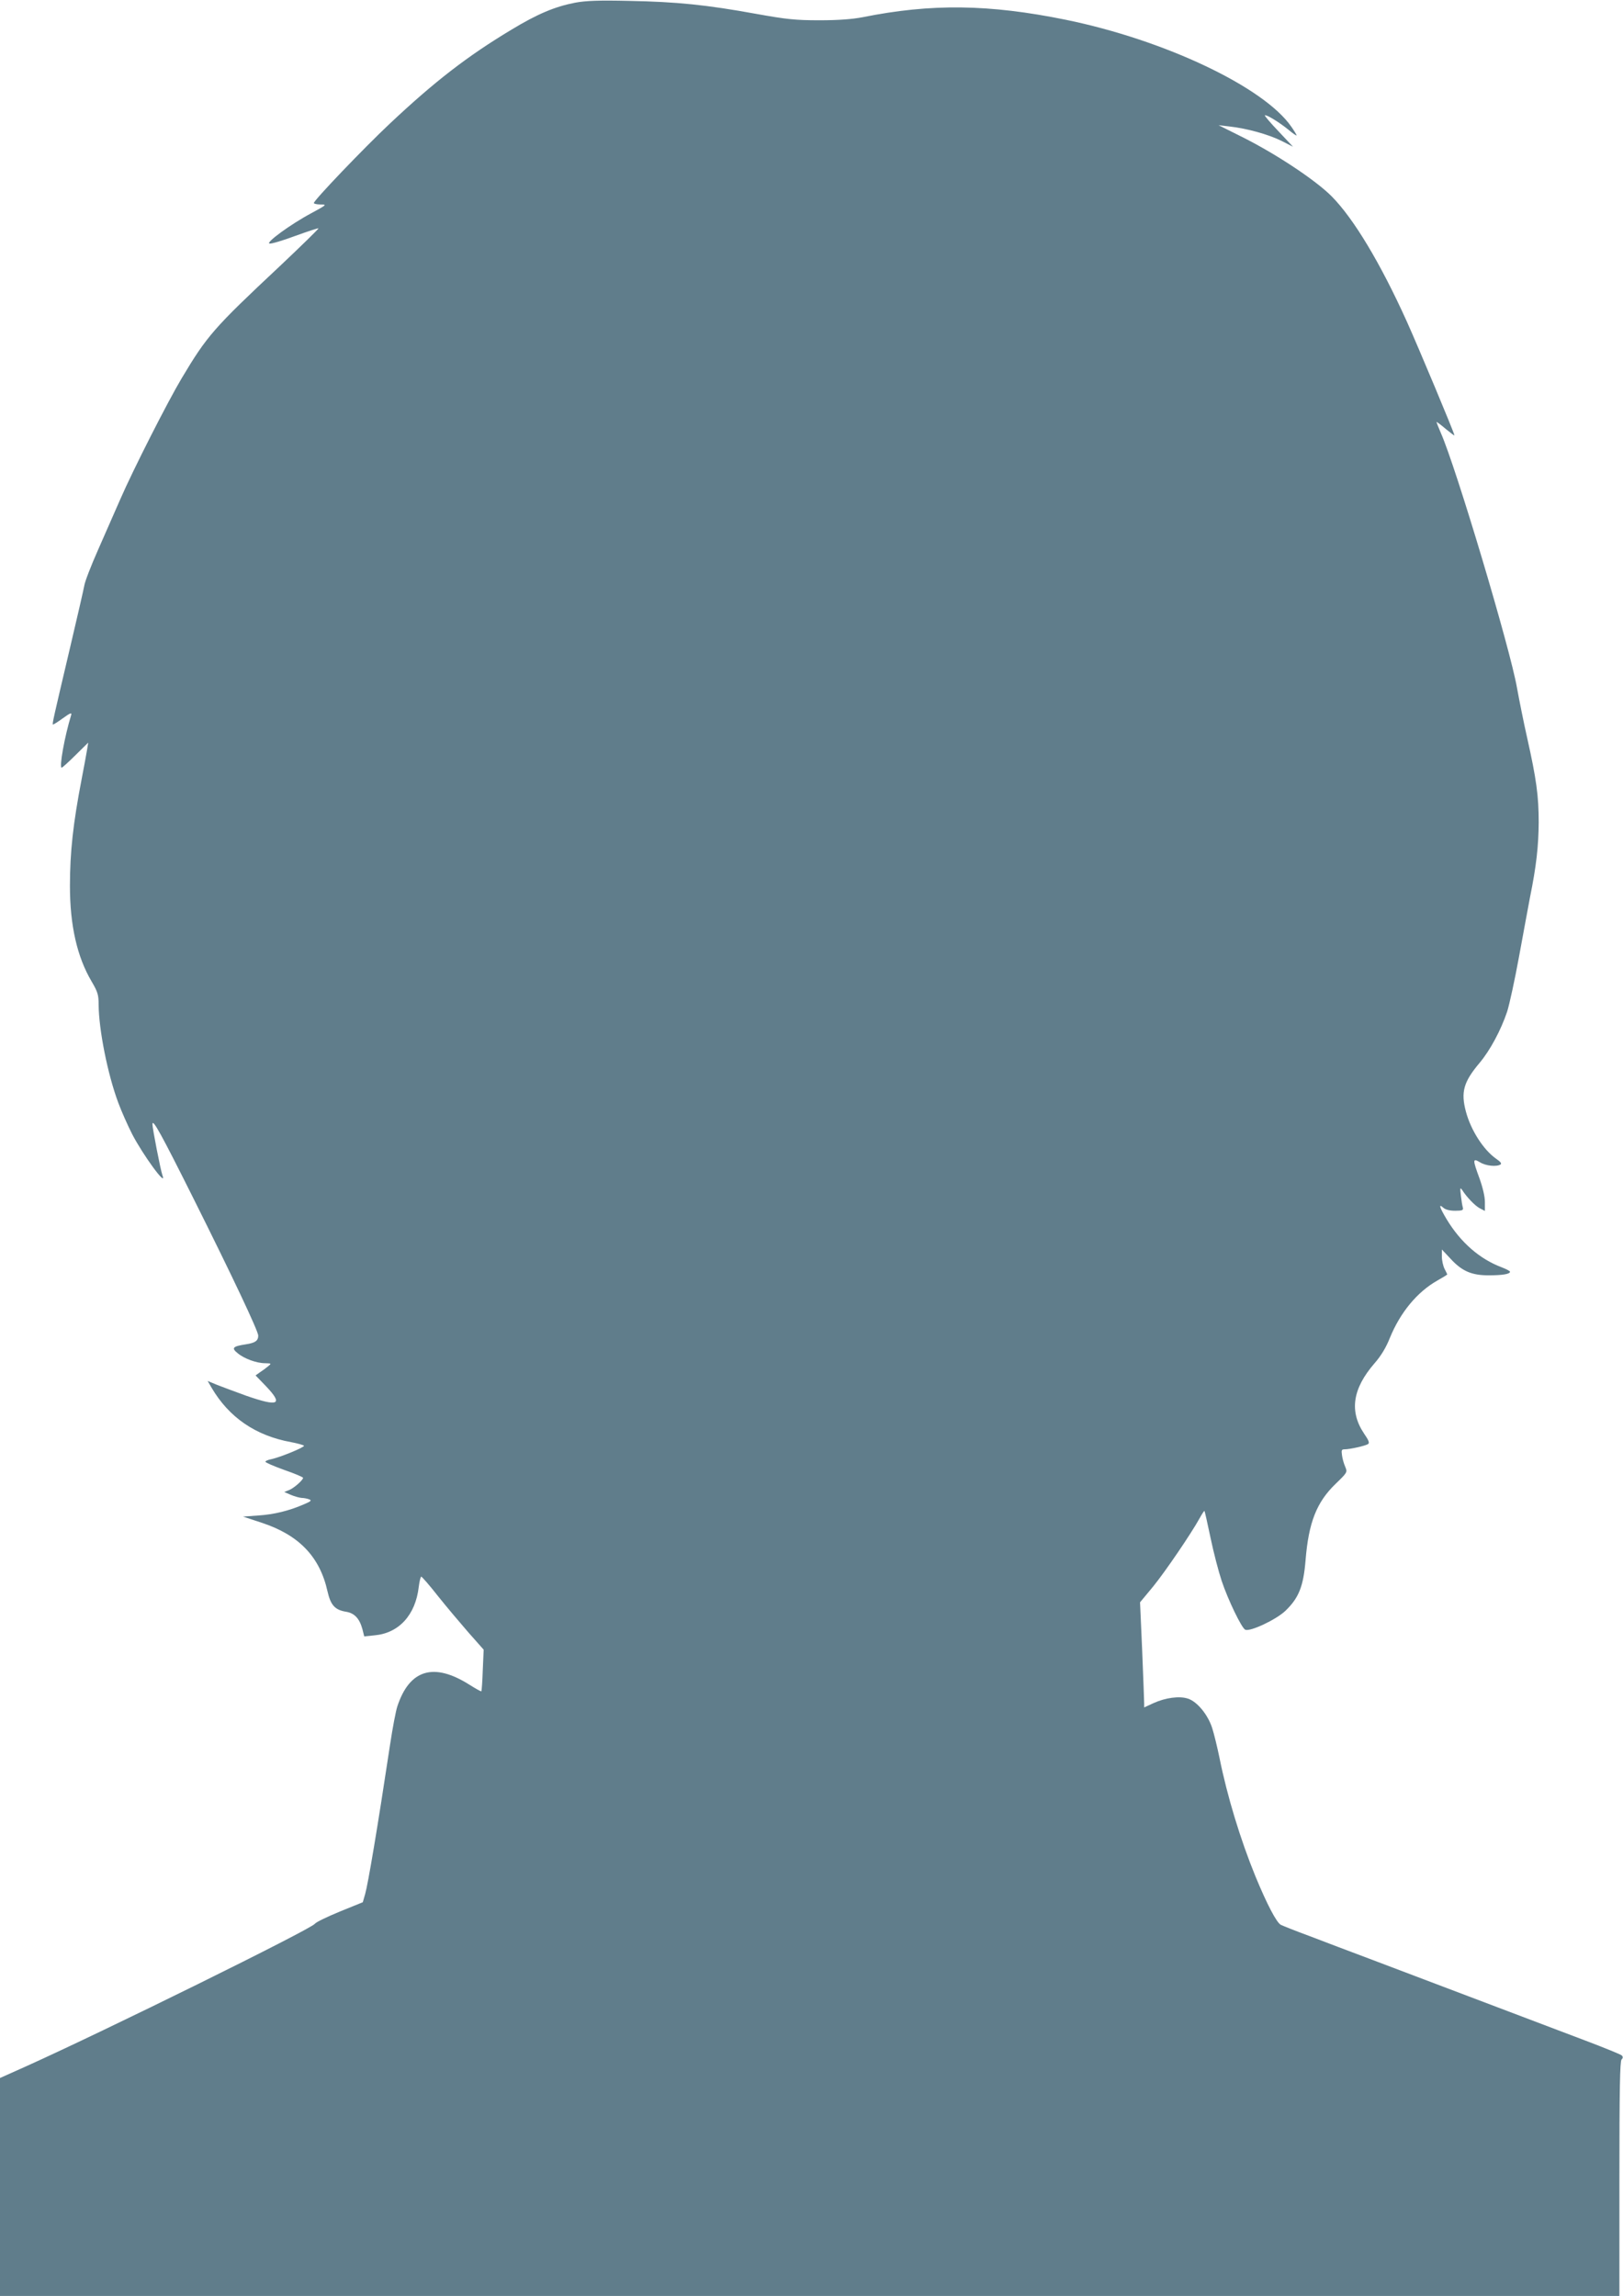
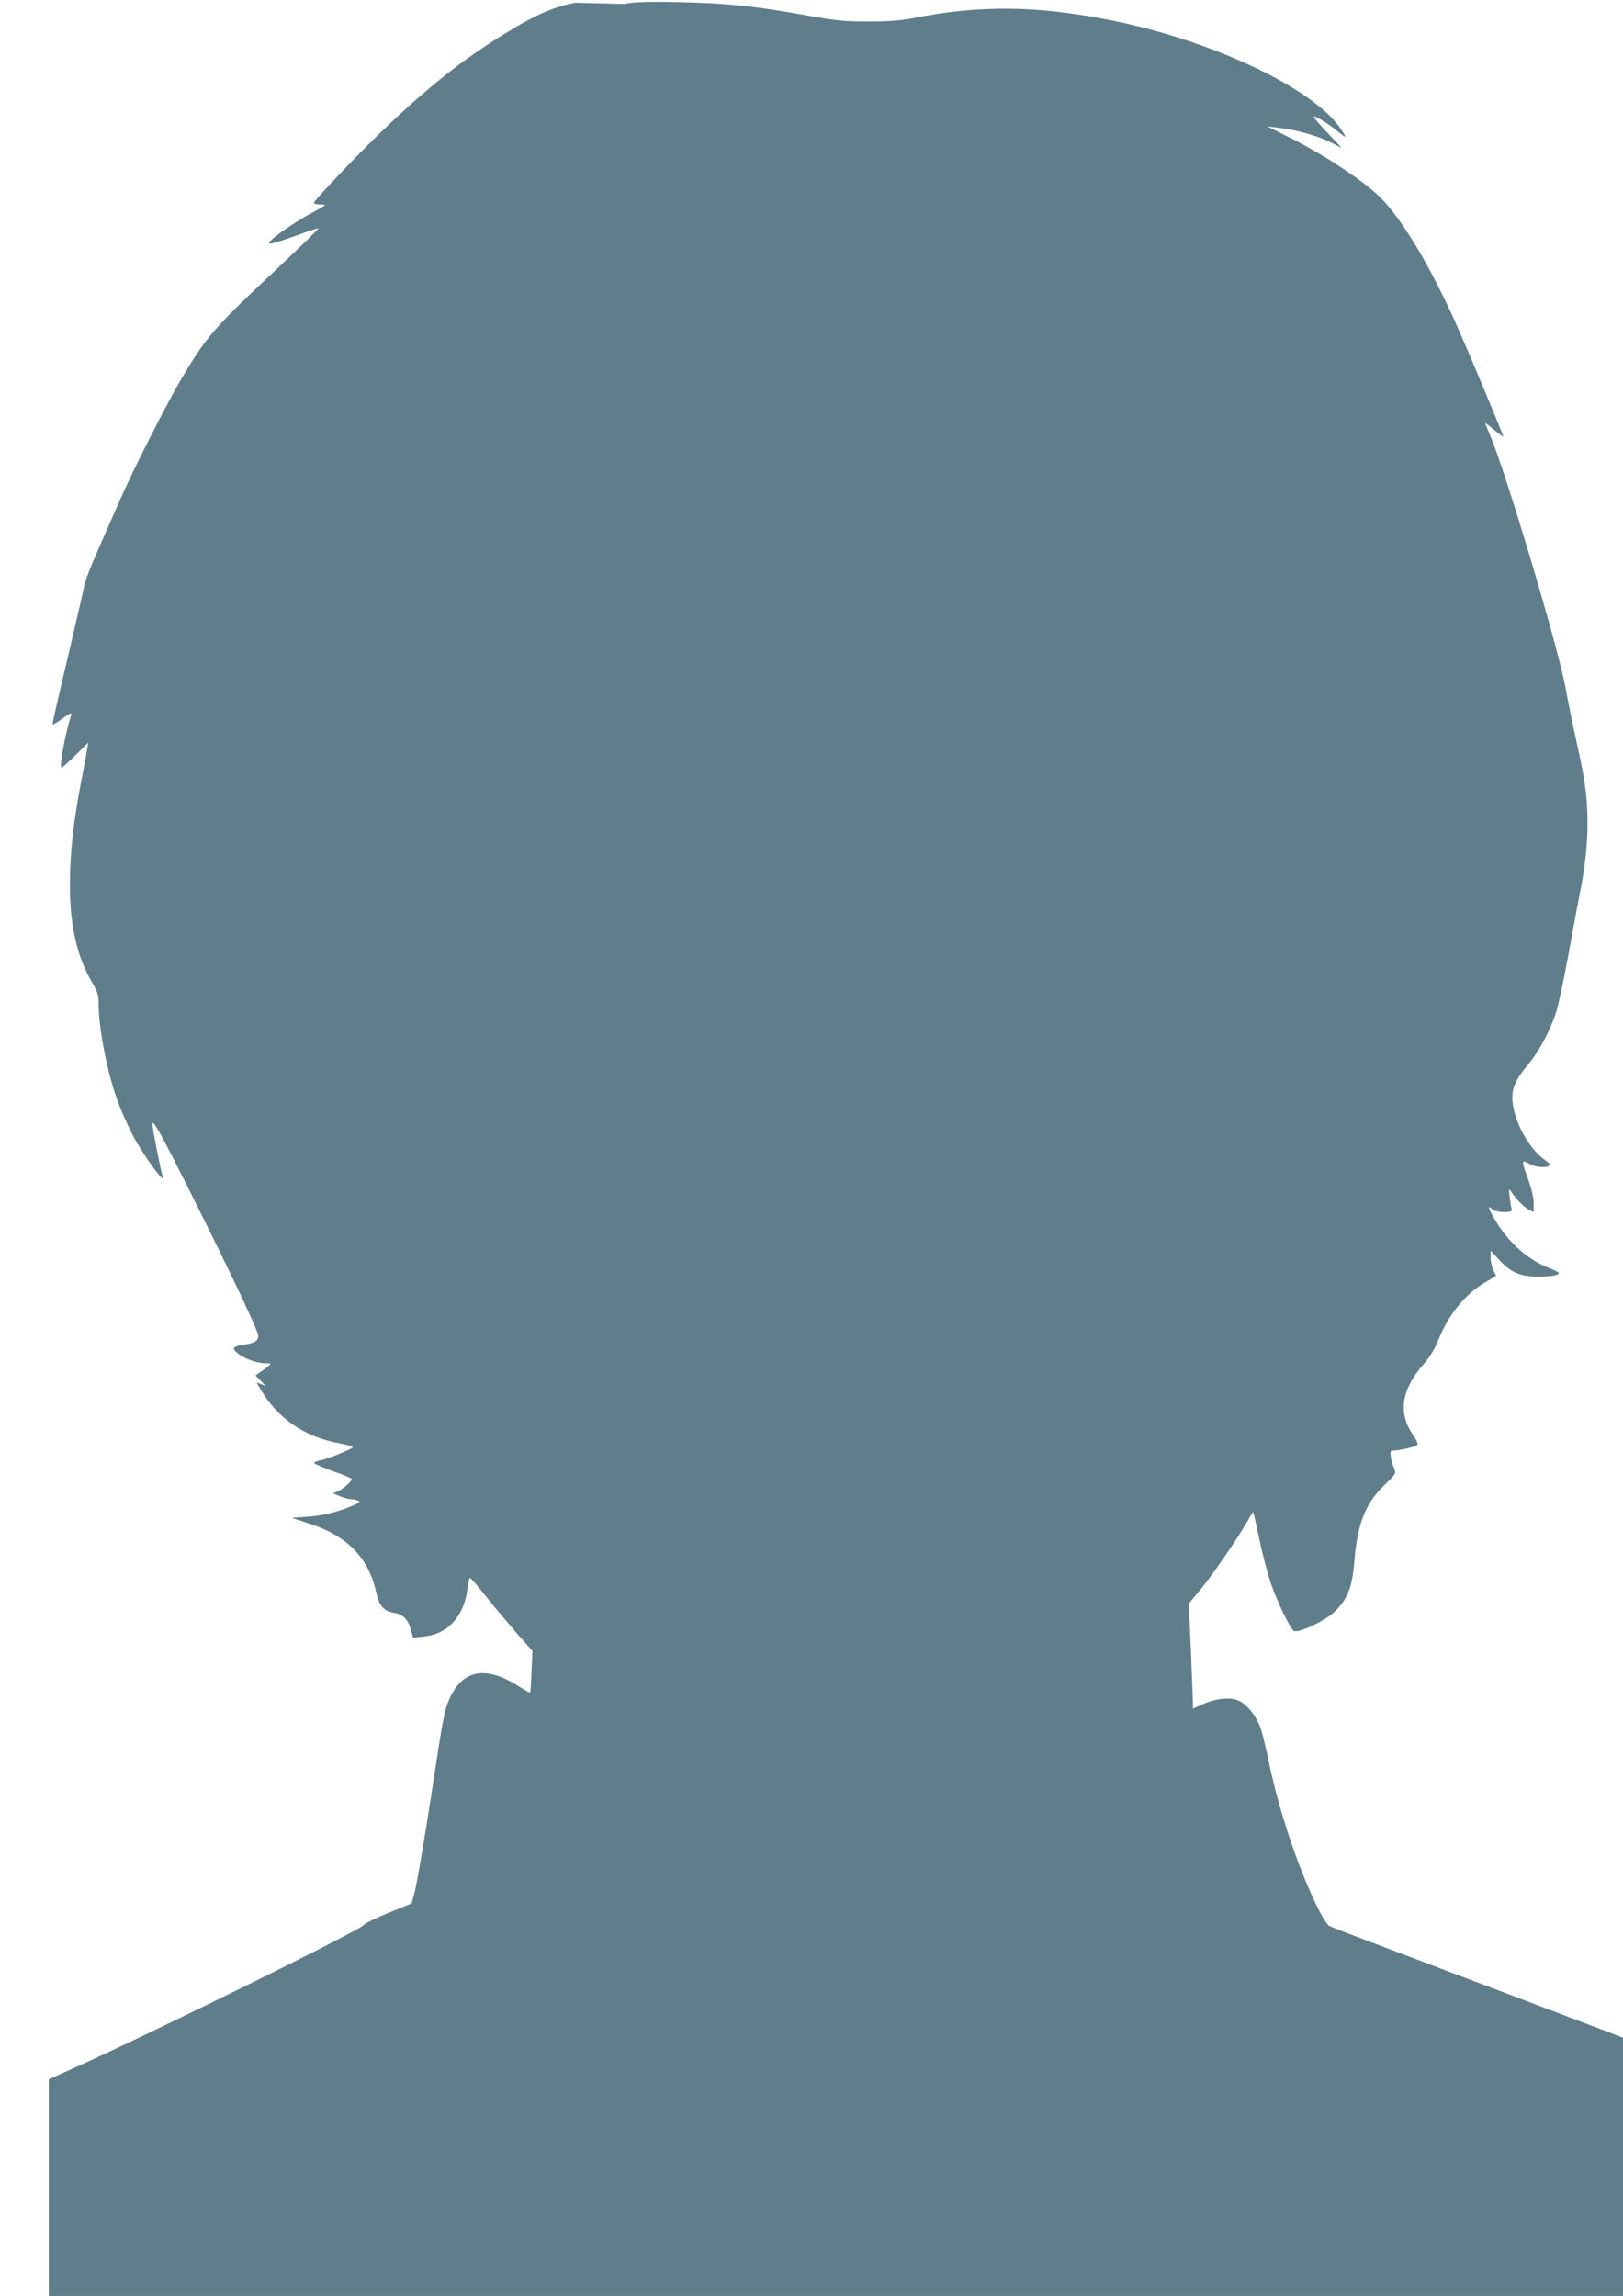
<svg xmlns="http://www.w3.org/2000/svg" version="1.0" width="905pt" height="1280pt" viewBox="0 0 905 1280" preserveAspectRatio="xMidYMid meet">
  <g transform="translate(0,1280) scale(0.1,-0.1)" fill="#607d8b" stroke="none">
-     <path d="M3207 12785 c-113 -22 -209 -62 -356 -151 -243 -146 -426 -287 -676 -522 -148 -139 -425 -429 -425 -444 0 -4 17 -8 38 -8 36 0 34 -2 -51 -48 -118 -63 -258 -166 -234 -170 10 -2 75 17 144 43 69 25 127 44 129 42 2 -2 -96 -98 -218 -213 -365 -342 -403 -385 -545 -623 -76 -127 -270 -508 -343 -676 -29 -66 -84 -192 -123 -280 -39 -88 -74 -178 -77 -200 -4 -22 -39 -175 -78 -340 -94 -399 -101 -429 -97 -434 2 -2 27 14 56 35 40 29 50 33 46 18 -37 -120 -68 -294 -53 -294 3 0 38 31 77 70 l71 70 -7 -43 c-4 -23 -17 -96 -30 -162 -47 -244 -65 -405 -65 -594 0 -221 40 -396 121 -533 34 -58 39 -74 39 -130 1 -138 50 -387 110 -547 17 -46 52 -125 77 -174 60 -116 196 -302 169 -230 -10 26 -56 262 -56 286 1 32 48 -53 228 -413 219 -438 362 -741 362 -766 0 -29 -17 -41 -71 -49 -71 -11 -80 -20 -44 -49 37 -31 106 -56 154 -56 35 -1 36 -1 15 -18 -11 -9 -31 -24 -45 -33 l-24 -17 58 -60 c98 -103 71 -116 -108 -54 -60 22 -134 49 -164 61 l-53 22 22 -38 c97 -165 245 -267 443 -303 37 -7 69 -16 72 -20 5 -8 -131 -64 -182 -75 -18 -3 -33 -10 -33 -14 0 -5 47 -25 105 -46 58 -20 105 -40 105 -44 0 -13 -54 -60 -80 -69 l-25 -10 37 -16 c21 -9 48 -16 60 -17 13 0 32 -4 42 -8 16 -6 10 -11 -30 -28 -83 -36 -165 -56 -254 -62 l-85 -6 103 -34 c208 -68 325 -189 368 -382 18 -79 42 -105 106 -115 45 -8 73 -38 89 -97 l10 -40 58 6 c135 12 228 113 246 270 4 31 10 57 14 57 4 0 46 -48 93 -108 47 -59 124 -150 170 -203 l85 -96 -5 -114 c-2 -63 -6 -116 -8 -118 -2 -2 -32 15 -67 37 -198 125 -333 85 -401 -120 -9 -26 -27 -123 -41 -215 -70 -464 -123 -778 -139 -833 l-13 -45 -128 -52 c-70 -29 -133 -59 -139 -68 -23 -31 -1177 -600 -1613 -796 l-143 -64 0 -607 0 -608 4515 0 4515 0 0 653 c0 495 3 656 12 665 8 8 9 15 1 23 -5 5 -100 44 -209 85 -421 160 -896 339 -1201 455 -104 39 -252 95 -330 125 -79 29 -151 58 -161 63 -24 13 -77 114 -141 269 -84 205 -158 448 -201 662 -12 58 -30 133 -41 167 -24 74 -84 147 -135 163 -47 16 -126 5 -192 -25 l-52 -24 0 22 c0 12 -5 144 -11 293 l-12 271 73 88 c69 85 212 295 260 382 13 24 25 41 26 40 2 -2 17 -69 34 -150 17 -82 45 -189 62 -240 35 -105 112 -265 132 -273 29 -11 171 56 223 105 75 72 101 136 113 283 17 211 62 324 168 426 65 63 66 64 53 95 -8 18 -16 47 -18 65 -4 27 -2 32 15 32 29 0 114 19 130 29 10 6 5 20 -22 59 -83 124 -64 250 58 391 37 42 65 89 86 142 58 142 152 256 265 320 30 17 55 32 55 34 0 1 -7 16 -15 31 -8 16 -15 47 -15 69 l0 39 48 -51 c63 -69 117 -93 212 -93 78 0 120 7 120 20 0 4 -21 15 -47 25 -122 46 -228 138 -306 267 -40 67 -47 90 -19 65 12 -11 36 -17 66 -17 40 0 47 3 43 18 -3 9 -8 40 -11 67 -5 42 -4 47 7 31 27 -42 72 -88 98 -102 l29 -15 0 50 c0 30 -12 81 -30 131 -39 106 -39 115 3 90 32 -20 92 -26 114 -12 8 5 0 15 -23 31 -71 49 -142 159 -170 264 -29 109 -13 165 76 271 59 70 119 182 154 286 13 41 43 179 66 305 23 127 51 275 61 330 36 177 48 287 49 420 0 148 -13 242 -64 470 -20 88 -45 214 -57 280 -38 219 -341 1233 -425 1422 -13 31 -24 58 -24 60 0 3 23 -14 50 -37 28 -23 50 -40 50 -37 0 12 -199 487 -266 636 -147 325 -296 573 -419 697 -90 90 -306 233 -490 326 l-140 70 60 -7 c99 -11 216 -44 288 -79 l67 -34 -80 85 c-45 47 -79 87 -77 90 7 6 78 -37 130 -79 26 -22 47 -36 47 -33 0 4 -13 25 -29 48 -152 221 -706 484 -1259 597 -428 87 -749 91 -1132 14 -58 -11 -134 -17 -240 -17 -134 0 -182 5 -355 36 -275 50 -442 67 -705 72 -173 4 -243 1 -303 -10z" />
+     <path d="M3207 12785 c-113 -22 -209 -62 -356 -151 -243 -146 -426 -287 -676 -522 -148 -139 -425 -429 -425 -444 0 -4 17 -8 38 -8 36 0 34 -2 -51 -48 -118 -63 -258 -166 -234 -170 10 -2 75 17 144 43 69 25 127 44 129 42 2 -2 -96 -98 -218 -213 -365 -342 -403 -385 -545 -623 -76 -127 -270 -508 -343 -676 -29 -66 -84 -192 -123 -280 -39 -88 -74 -178 -77 -200 -4 -22 -39 -175 -78 -340 -94 -399 -101 -429 -97 -434 2 -2 27 14 56 35 40 29 50 33 46 18 -37 -120 -68 -294 -53 -294 3 0 38 31 77 70 l71 70 -7 -43 c-4 -23 -17 -96 -30 -162 -47 -244 -65 -405 -65 -594 0 -221 40 -396 121 -533 34 -58 39 -74 39 -130 1 -138 50 -387 110 -547 17 -46 52 -125 77 -174 60 -116 196 -302 169 -230 -10 26 -56 262 -56 286 1 32 48 -53 228 -413 219 -438 362 -741 362 -766 0 -29 -17 -41 -71 -49 -71 -11 -80 -20 -44 -49 37 -31 106 -56 154 -56 35 -1 36 -1 15 -18 -11 -9 -31 -24 -45 -33 l-24 -17 58 -60 l-53 22 22 -38 c97 -165 245 -267 443 -303 37 -7 69 -16 72 -20 5 -8 -131 -64 -182 -75 -18 -3 -33 -10 -33 -14 0 -5 47 -25 105 -46 58 -20 105 -40 105 -44 0 -13 -54 -60 -80 -69 l-25 -10 37 -16 c21 -9 48 -16 60 -17 13 0 32 -4 42 -8 16 -6 10 -11 -30 -28 -83 -36 -165 -56 -254 -62 l-85 -6 103 -34 c208 -68 325 -189 368 -382 18 -79 42 -105 106 -115 45 -8 73 -38 89 -97 l10 -40 58 6 c135 12 228 113 246 270 4 31 10 57 14 57 4 0 46 -48 93 -108 47 -59 124 -150 170 -203 l85 -96 -5 -114 c-2 -63 -6 -116 -8 -118 -2 -2 -32 15 -67 37 -198 125 -333 85 -401 -120 -9 -26 -27 -123 -41 -215 -70 -464 -123 -778 -139 -833 l-13 -45 -128 -52 c-70 -29 -133 -59 -139 -68 -23 -31 -1177 -600 -1613 -796 l-143 -64 0 -607 0 -608 4515 0 4515 0 0 653 c0 495 3 656 12 665 8 8 9 15 1 23 -5 5 -100 44 -209 85 -421 160 -896 339 -1201 455 -104 39 -252 95 -330 125 -79 29 -151 58 -161 63 -24 13 -77 114 -141 269 -84 205 -158 448 -201 662 -12 58 -30 133 -41 167 -24 74 -84 147 -135 163 -47 16 -126 5 -192 -25 l-52 -24 0 22 c0 12 -5 144 -11 293 l-12 271 73 88 c69 85 212 295 260 382 13 24 25 41 26 40 2 -2 17 -69 34 -150 17 -82 45 -189 62 -240 35 -105 112 -265 132 -273 29 -11 171 56 223 105 75 72 101 136 113 283 17 211 62 324 168 426 65 63 66 64 53 95 -8 18 -16 47 -18 65 -4 27 -2 32 15 32 29 0 114 19 130 29 10 6 5 20 -22 59 -83 124 -64 250 58 391 37 42 65 89 86 142 58 142 152 256 265 320 30 17 55 32 55 34 0 1 -7 16 -15 31 -8 16 -15 47 -15 69 l0 39 48 -51 c63 -69 117 -93 212 -93 78 0 120 7 120 20 0 4 -21 15 -47 25 -122 46 -228 138 -306 267 -40 67 -47 90 -19 65 12 -11 36 -17 66 -17 40 0 47 3 43 18 -3 9 -8 40 -11 67 -5 42 -4 47 7 31 27 -42 72 -88 98 -102 l29 -15 0 50 c0 30 -12 81 -30 131 -39 106 -39 115 3 90 32 -20 92 -26 114 -12 8 5 0 15 -23 31 -71 49 -142 159 -170 264 -29 109 -13 165 76 271 59 70 119 182 154 286 13 41 43 179 66 305 23 127 51 275 61 330 36 177 48 287 49 420 0 148 -13 242 -64 470 -20 88 -45 214 -57 280 -38 219 -341 1233 -425 1422 -13 31 -24 58 -24 60 0 3 23 -14 50 -37 28 -23 50 -40 50 -37 0 12 -199 487 -266 636 -147 325 -296 573 -419 697 -90 90 -306 233 -490 326 l-140 70 60 -7 c99 -11 216 -44 288 -79 l67 -34 -80 85 c-45 47 -79 87 -77 90 7 6 78 -37 130 -79 26 -22 47 -36 47 -33 0 4 -13 25 -29 48 -152 221 -706 484 -1259 597 -428 87 -749 91 -1132 14 -58 -11 -134 -17 -240 -17 -134 0 -182 5 -355 36 -275 50 -442 67 -705 72 -173 4 -243 1 -303 -10z" />
  </g>
</svg>